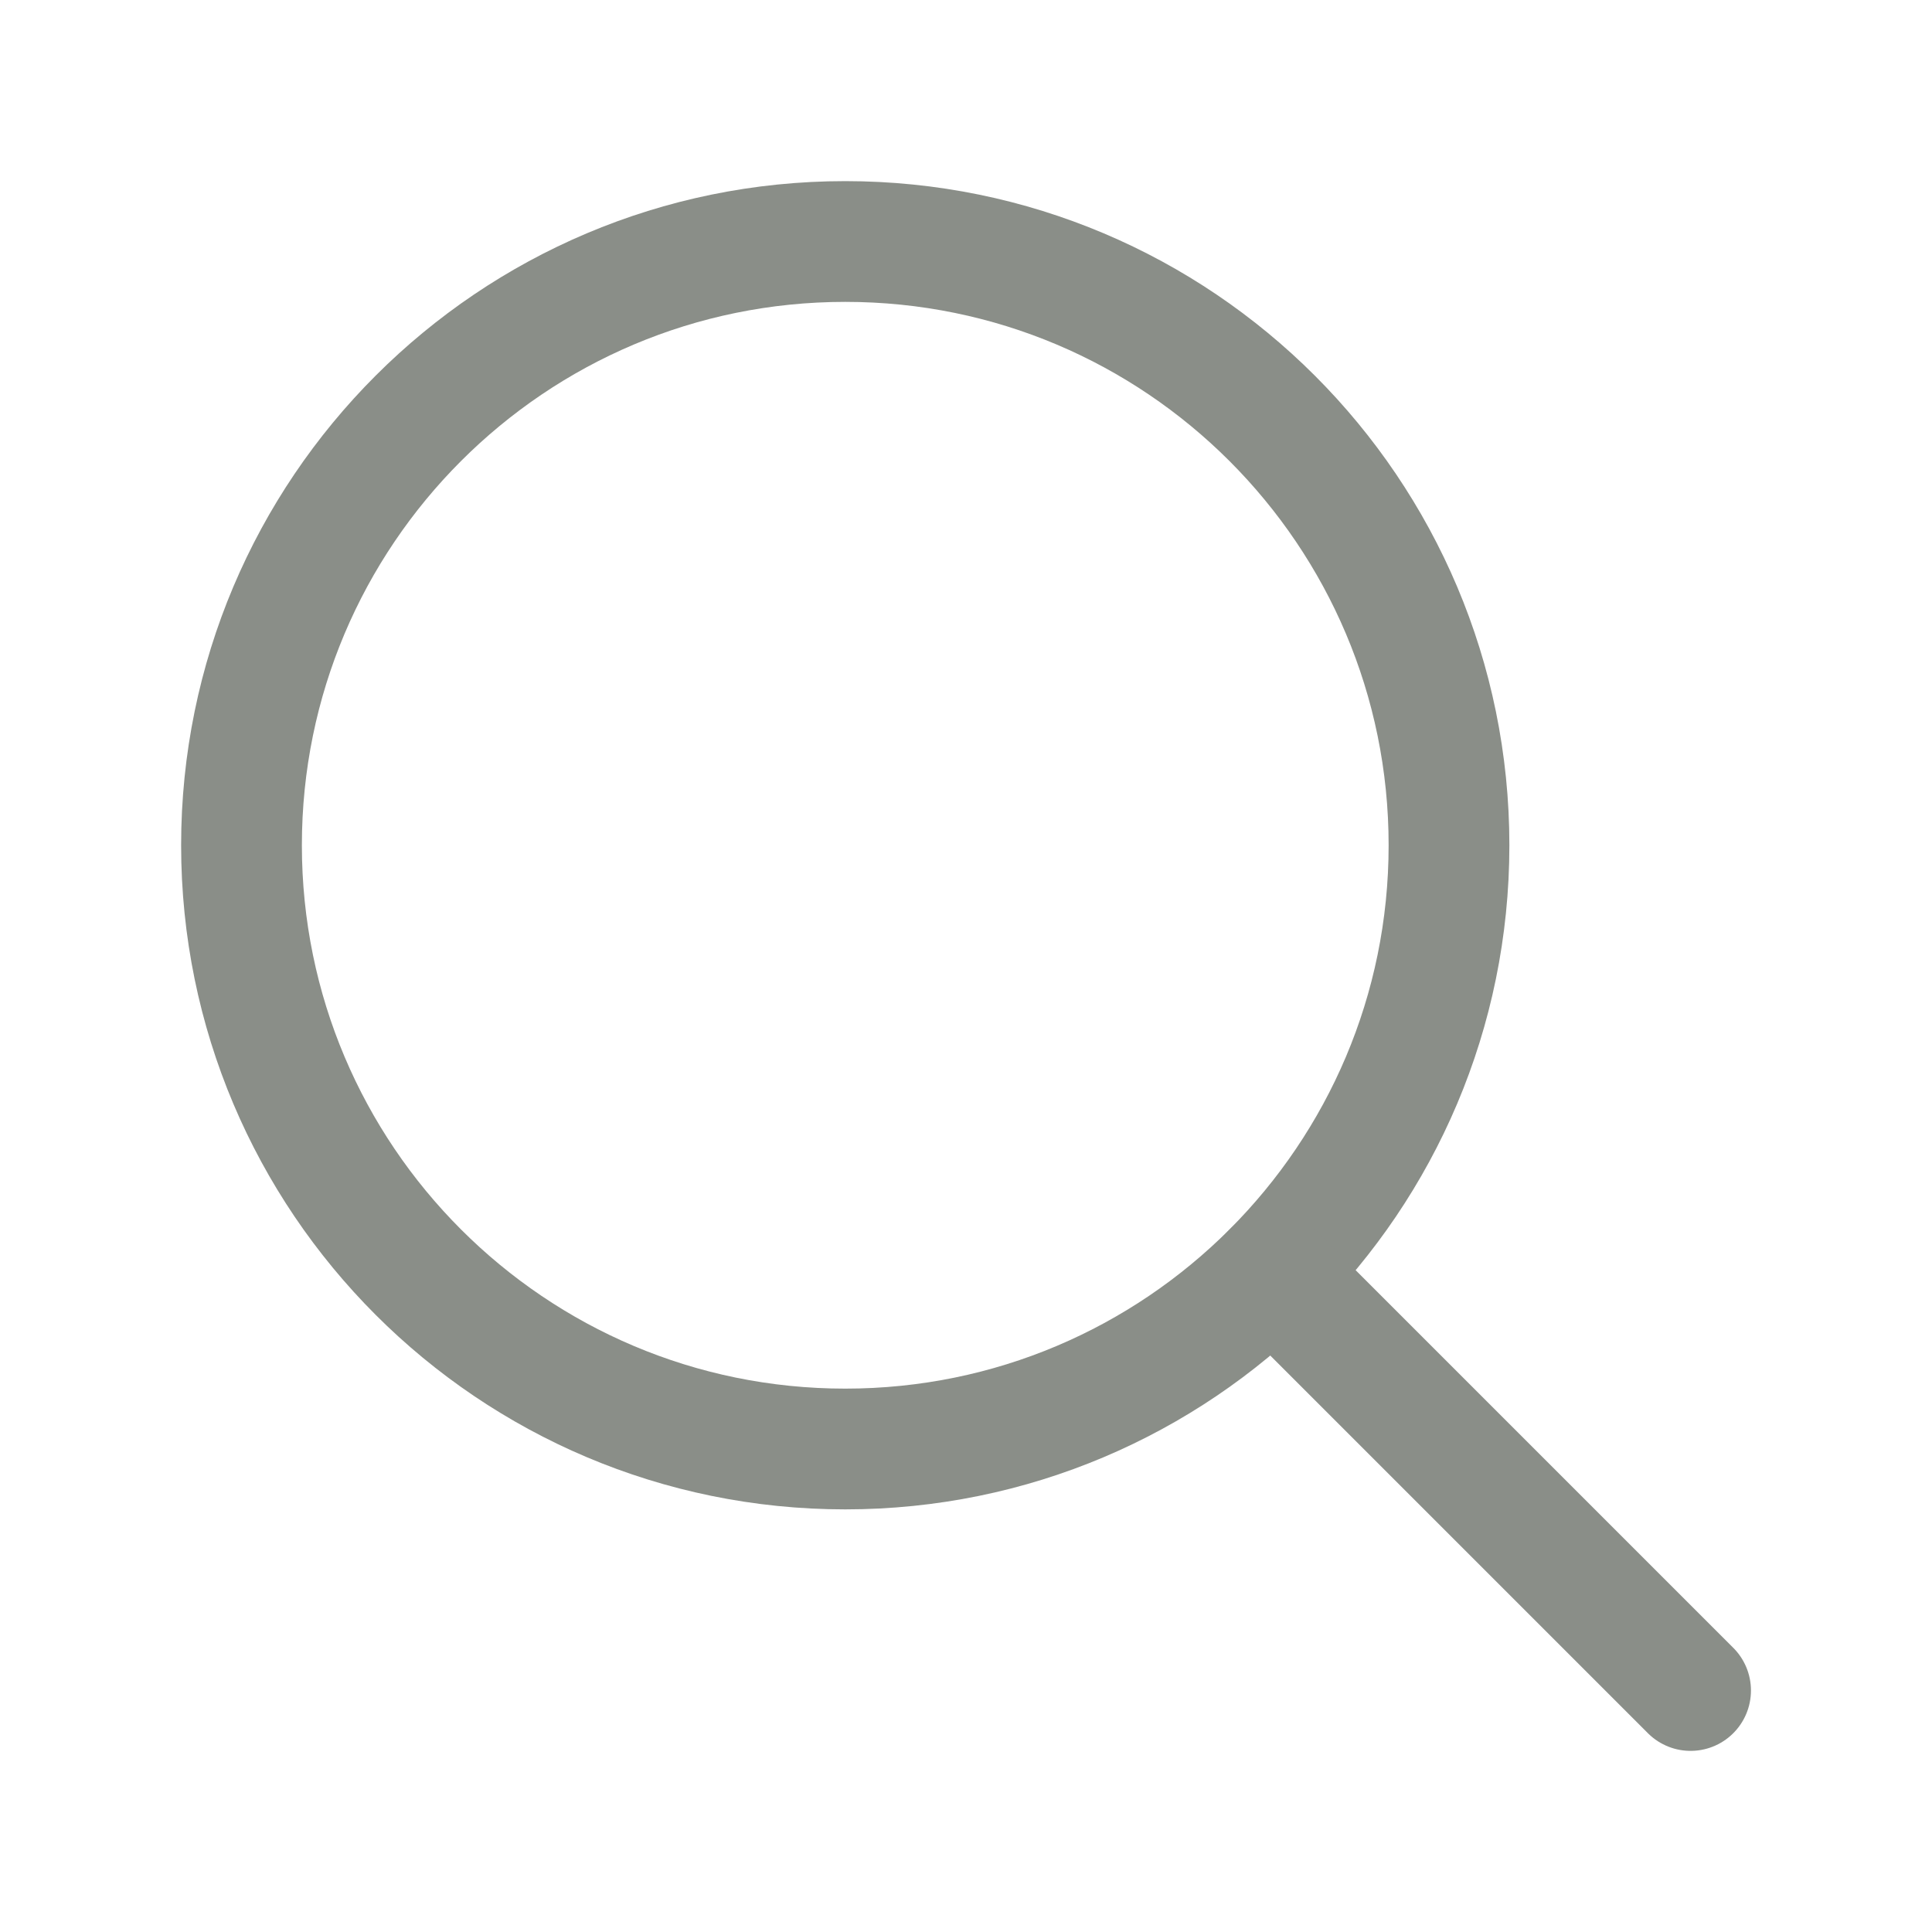
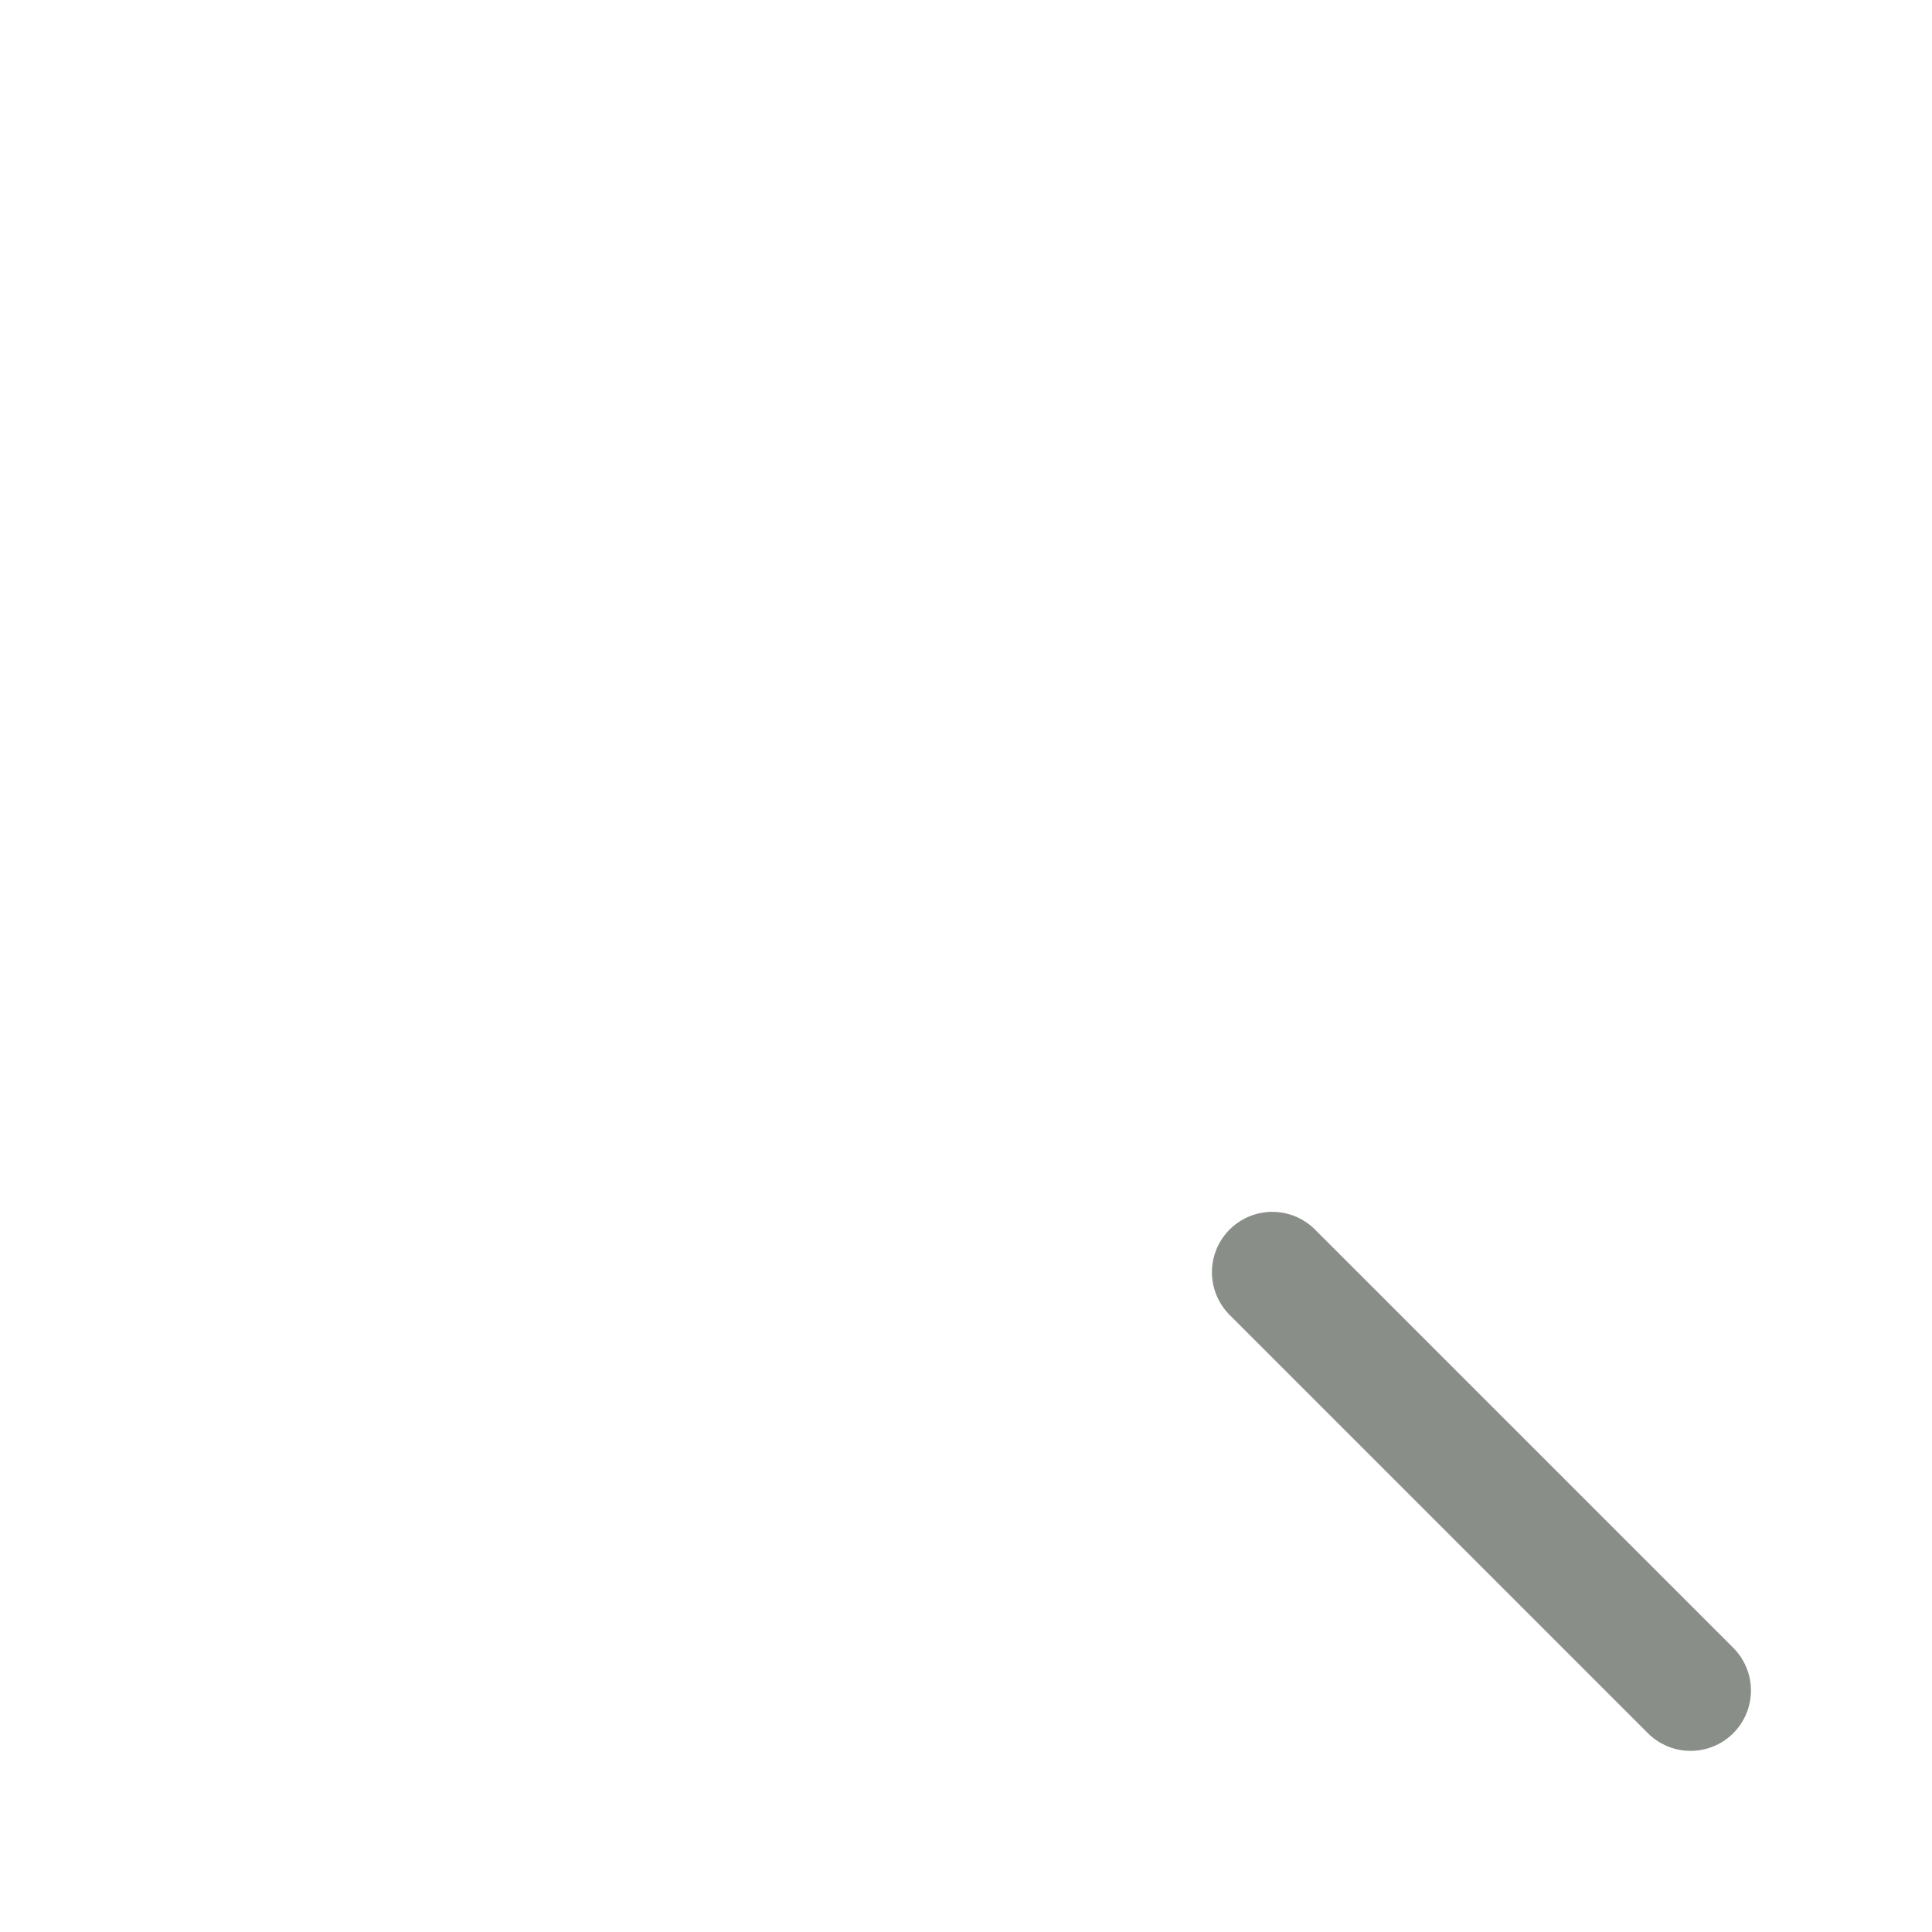
<svg xmlns="http://www.w3.org/2000/svg" width="24" height="24" viewBox="0 0 24 24" fill="none">
  <g clip-path="url(#clip0_9462_13611)">
-     <path d="M10.5 18C14.642 18 18 14.642 18 10.5C18 6.358 14.642 3 10.5 3C6.358 3 3 6.358 3 10.5C3 14.642 6.358 18 10.5 18Z" stroke="#8A8E88" stroke-width="1.5" stroke-linecap="round" stroke-linejoin="round" />
    <path d="M15.805 15.804L21.001 21" stroke="#8A8E88" stroke-width="1.5" stroke-linecap="round" stroke-linejoin="round" />
  </g>
  <defs>
    <clipPath id="clip0_9462_13611">
      <rect width="24" height="24" fill="white" />
    </clipPath>
  </defs>
</svg>